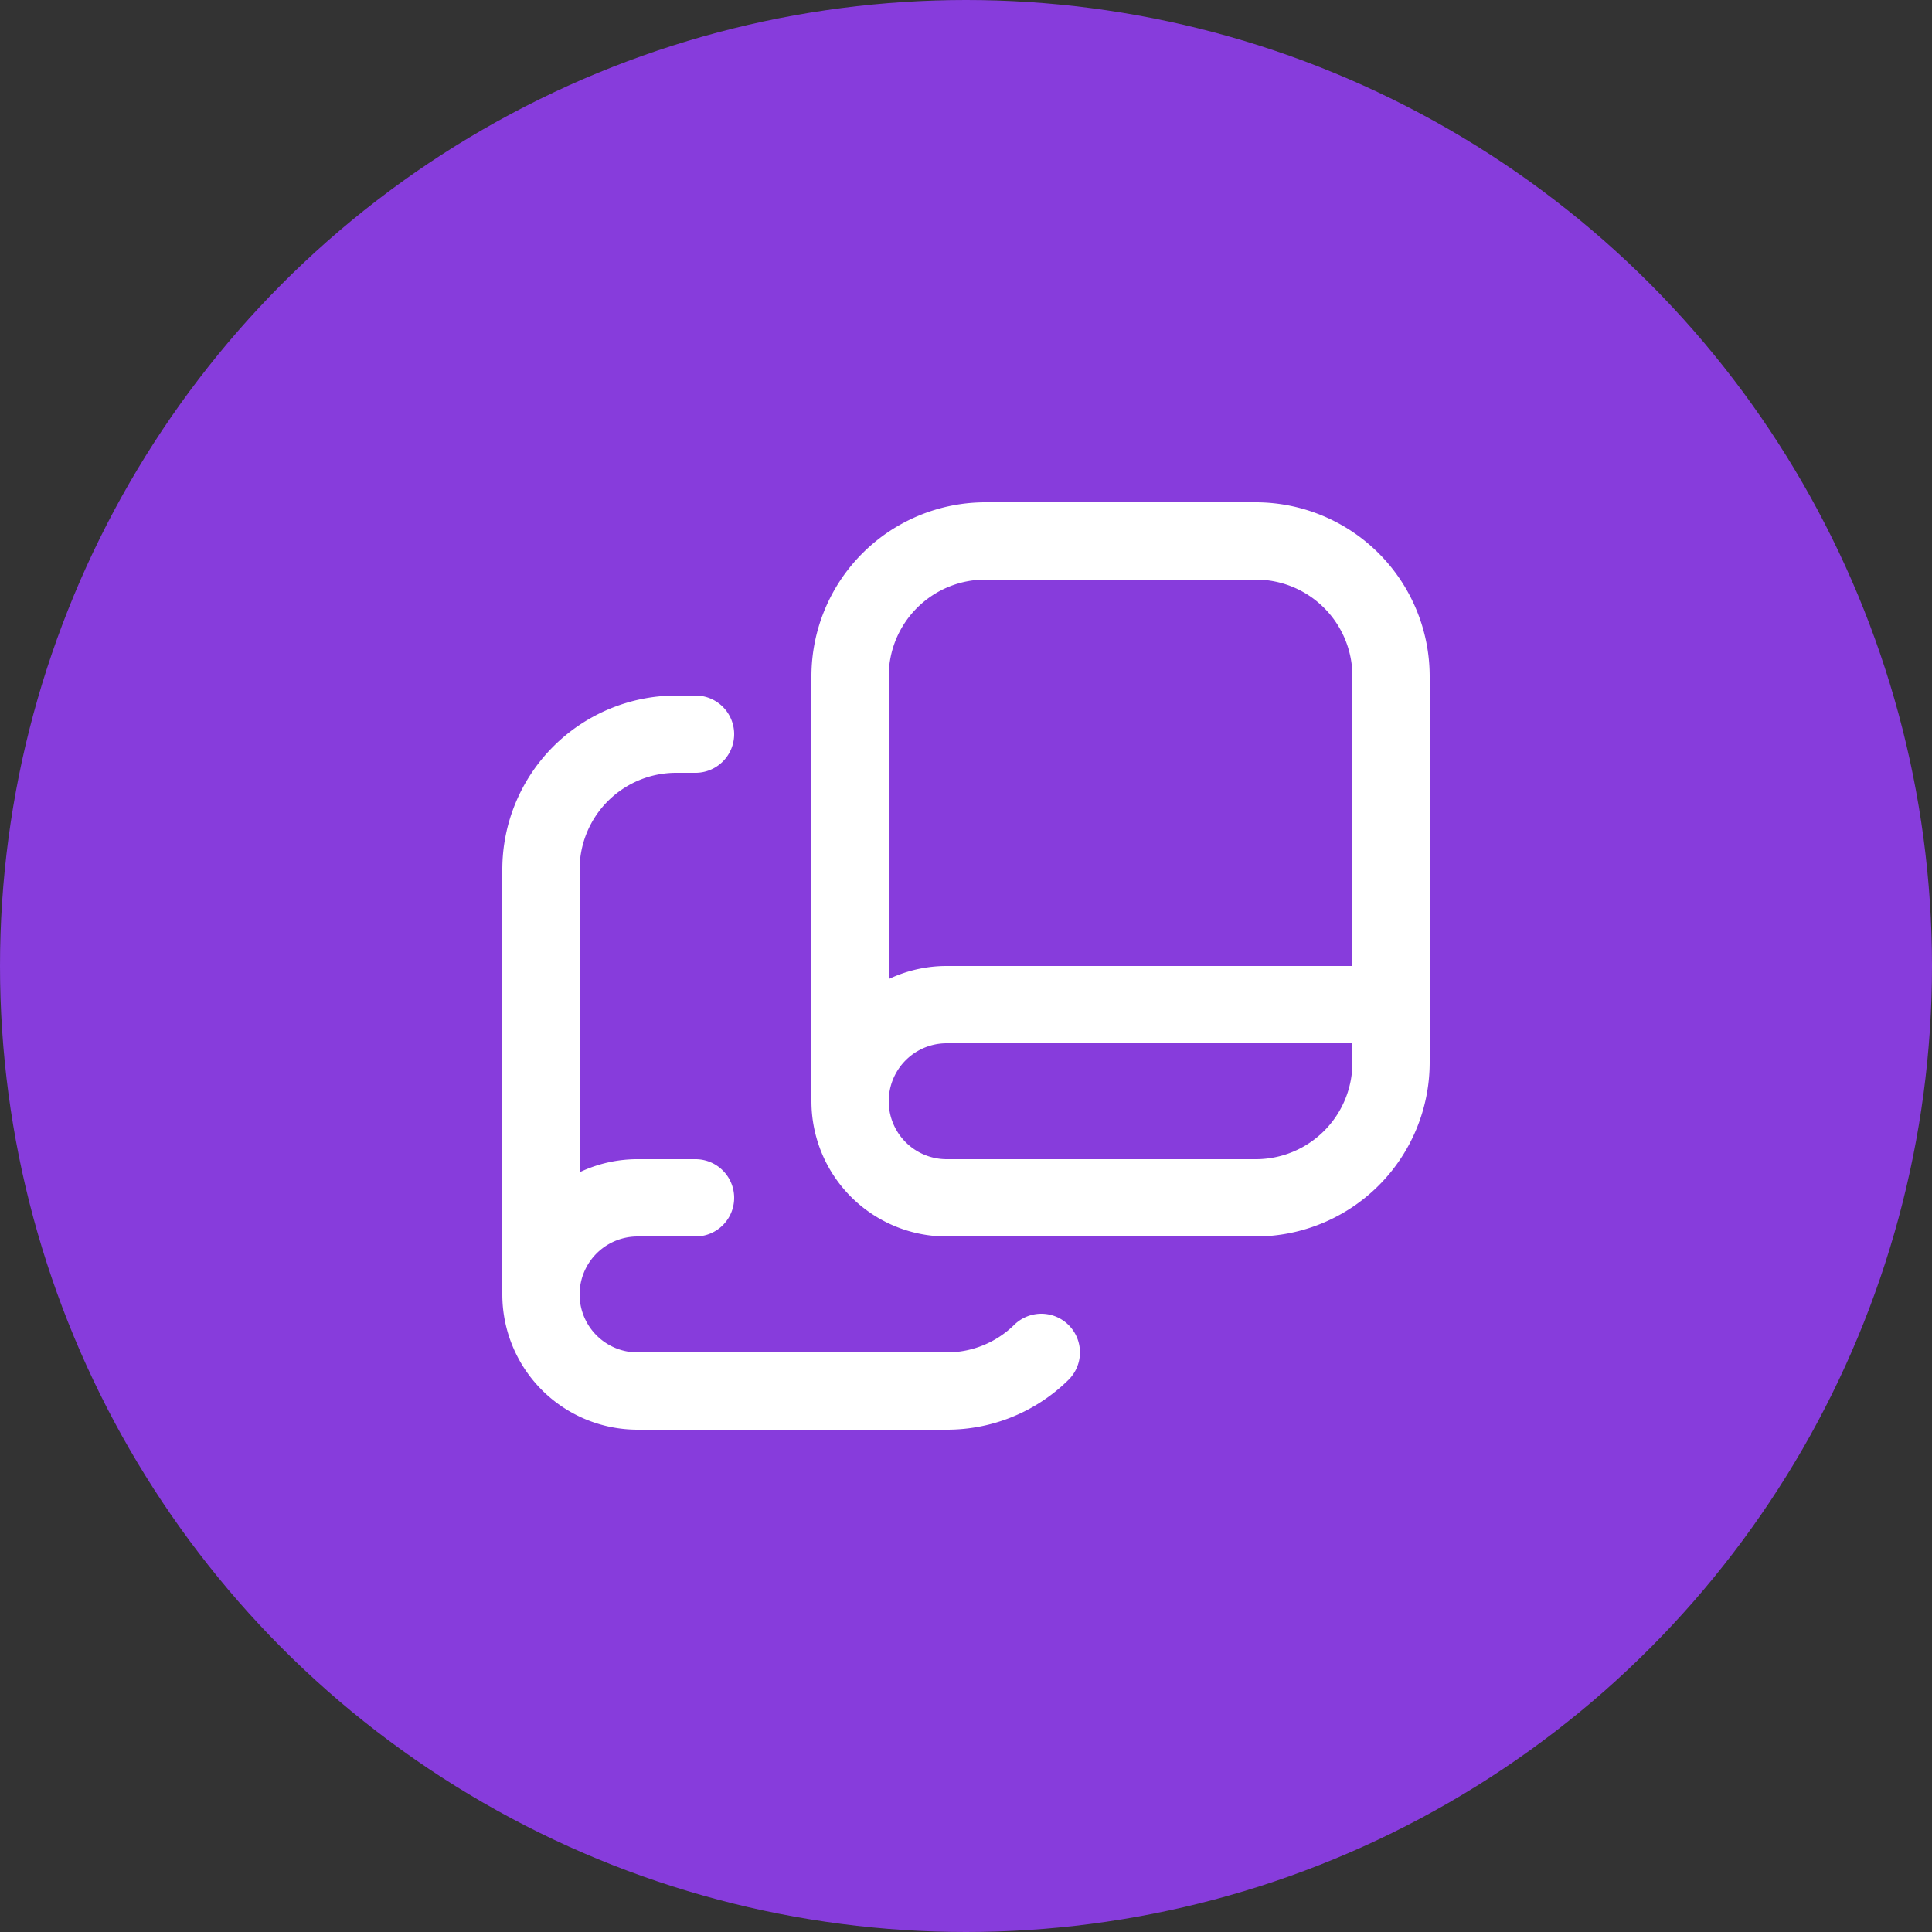
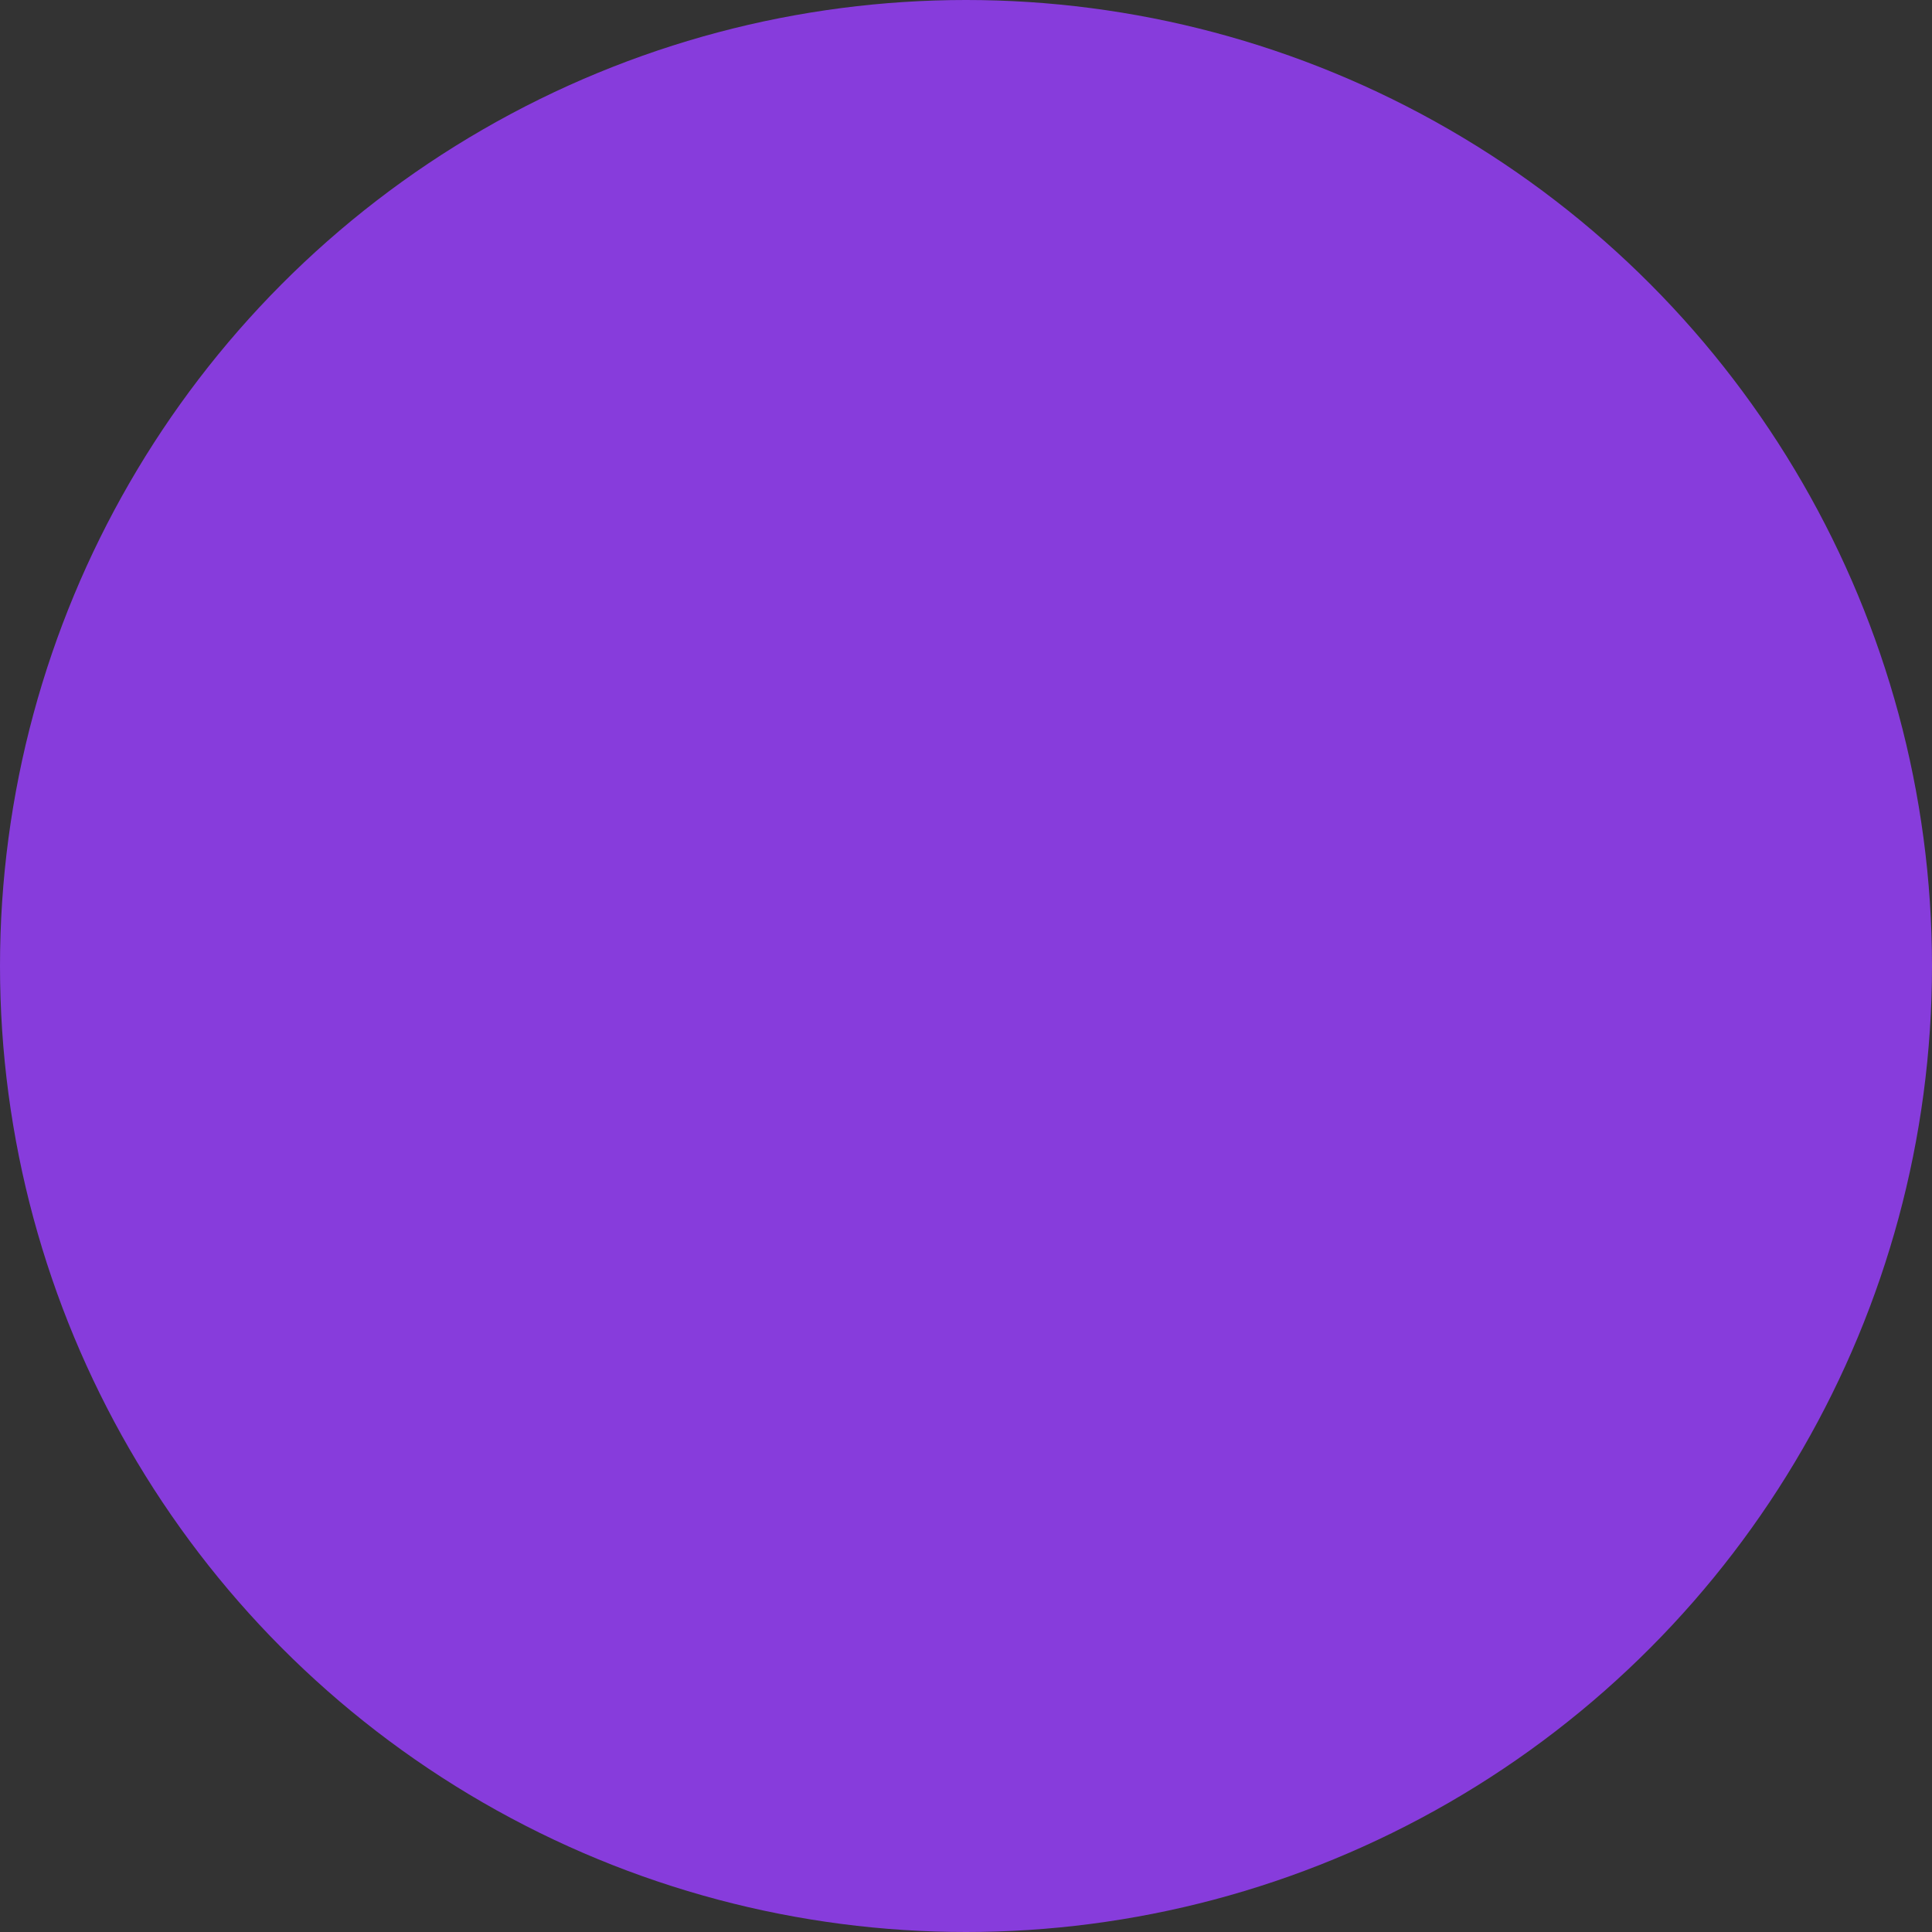
<svg xmlns="http://www.w3.org/2000/svg" width="50" height="50" viewBox="0 0 50 50">
  <rect x="0" y="0" width="50" height="50" fill="#333333" stroke="none" />
  <g id="Group_169" data-name="Group 169" transform="translate(-240 -1748)">
    <g id="right" transform="translate(-800 -312.984)">
      <circle id="Ellipse_10" data-name="Ellipse 10" cx="25" cy="25" r="25" transform="translate(1040 2060.984)" fill="#873cdc" />
    </g>
-     <path id="book-copy" d="M19.5,0h-7A4.505,4.505,0,0,0,8,4.5v11A3.5,3.5,0,0,0,11.5,19h8A4.505,4.505,0,0,0,24,14.5V4.5A4.505,4.505,0,0,0,19.5,0Zm-7,2h7A2.5,2.5,0,0,1,22,4.5V12H11.5a3.491,3.491,0,0,0-1.5.338V4.5A2.5,2.5,0,0,1,12.5,2Zm7,15h-8a1.5,1.5,0,0,1,0-3H22v.5A2.5,2.5,0,0,1,19.5,17Zm-4.837,4.3a1,1,0,0,1-.014,1.414A4.474,4.474,0,0,1,11.5,24h-8A3.5,3.5,0,0,1,0,20.5V9.5A4.505,4.505,0,0,1,4.5,5H5A1,1,0,0,1,5,7H4.5A2.5,2.5,0,0,0,2,9.5v7.838A3.476,3.476,0,0,1,3.5,17H5a1,1,0,0,1,0,2H3.5a1.5,1.5,0,0,0,0,3h8a2.485,2.485,0,0,0,1.749-.714,1,1,0,0,1,1.414.014Z" transform="translate(253 1761)" fill="#fff" />
  </g>
</svg>